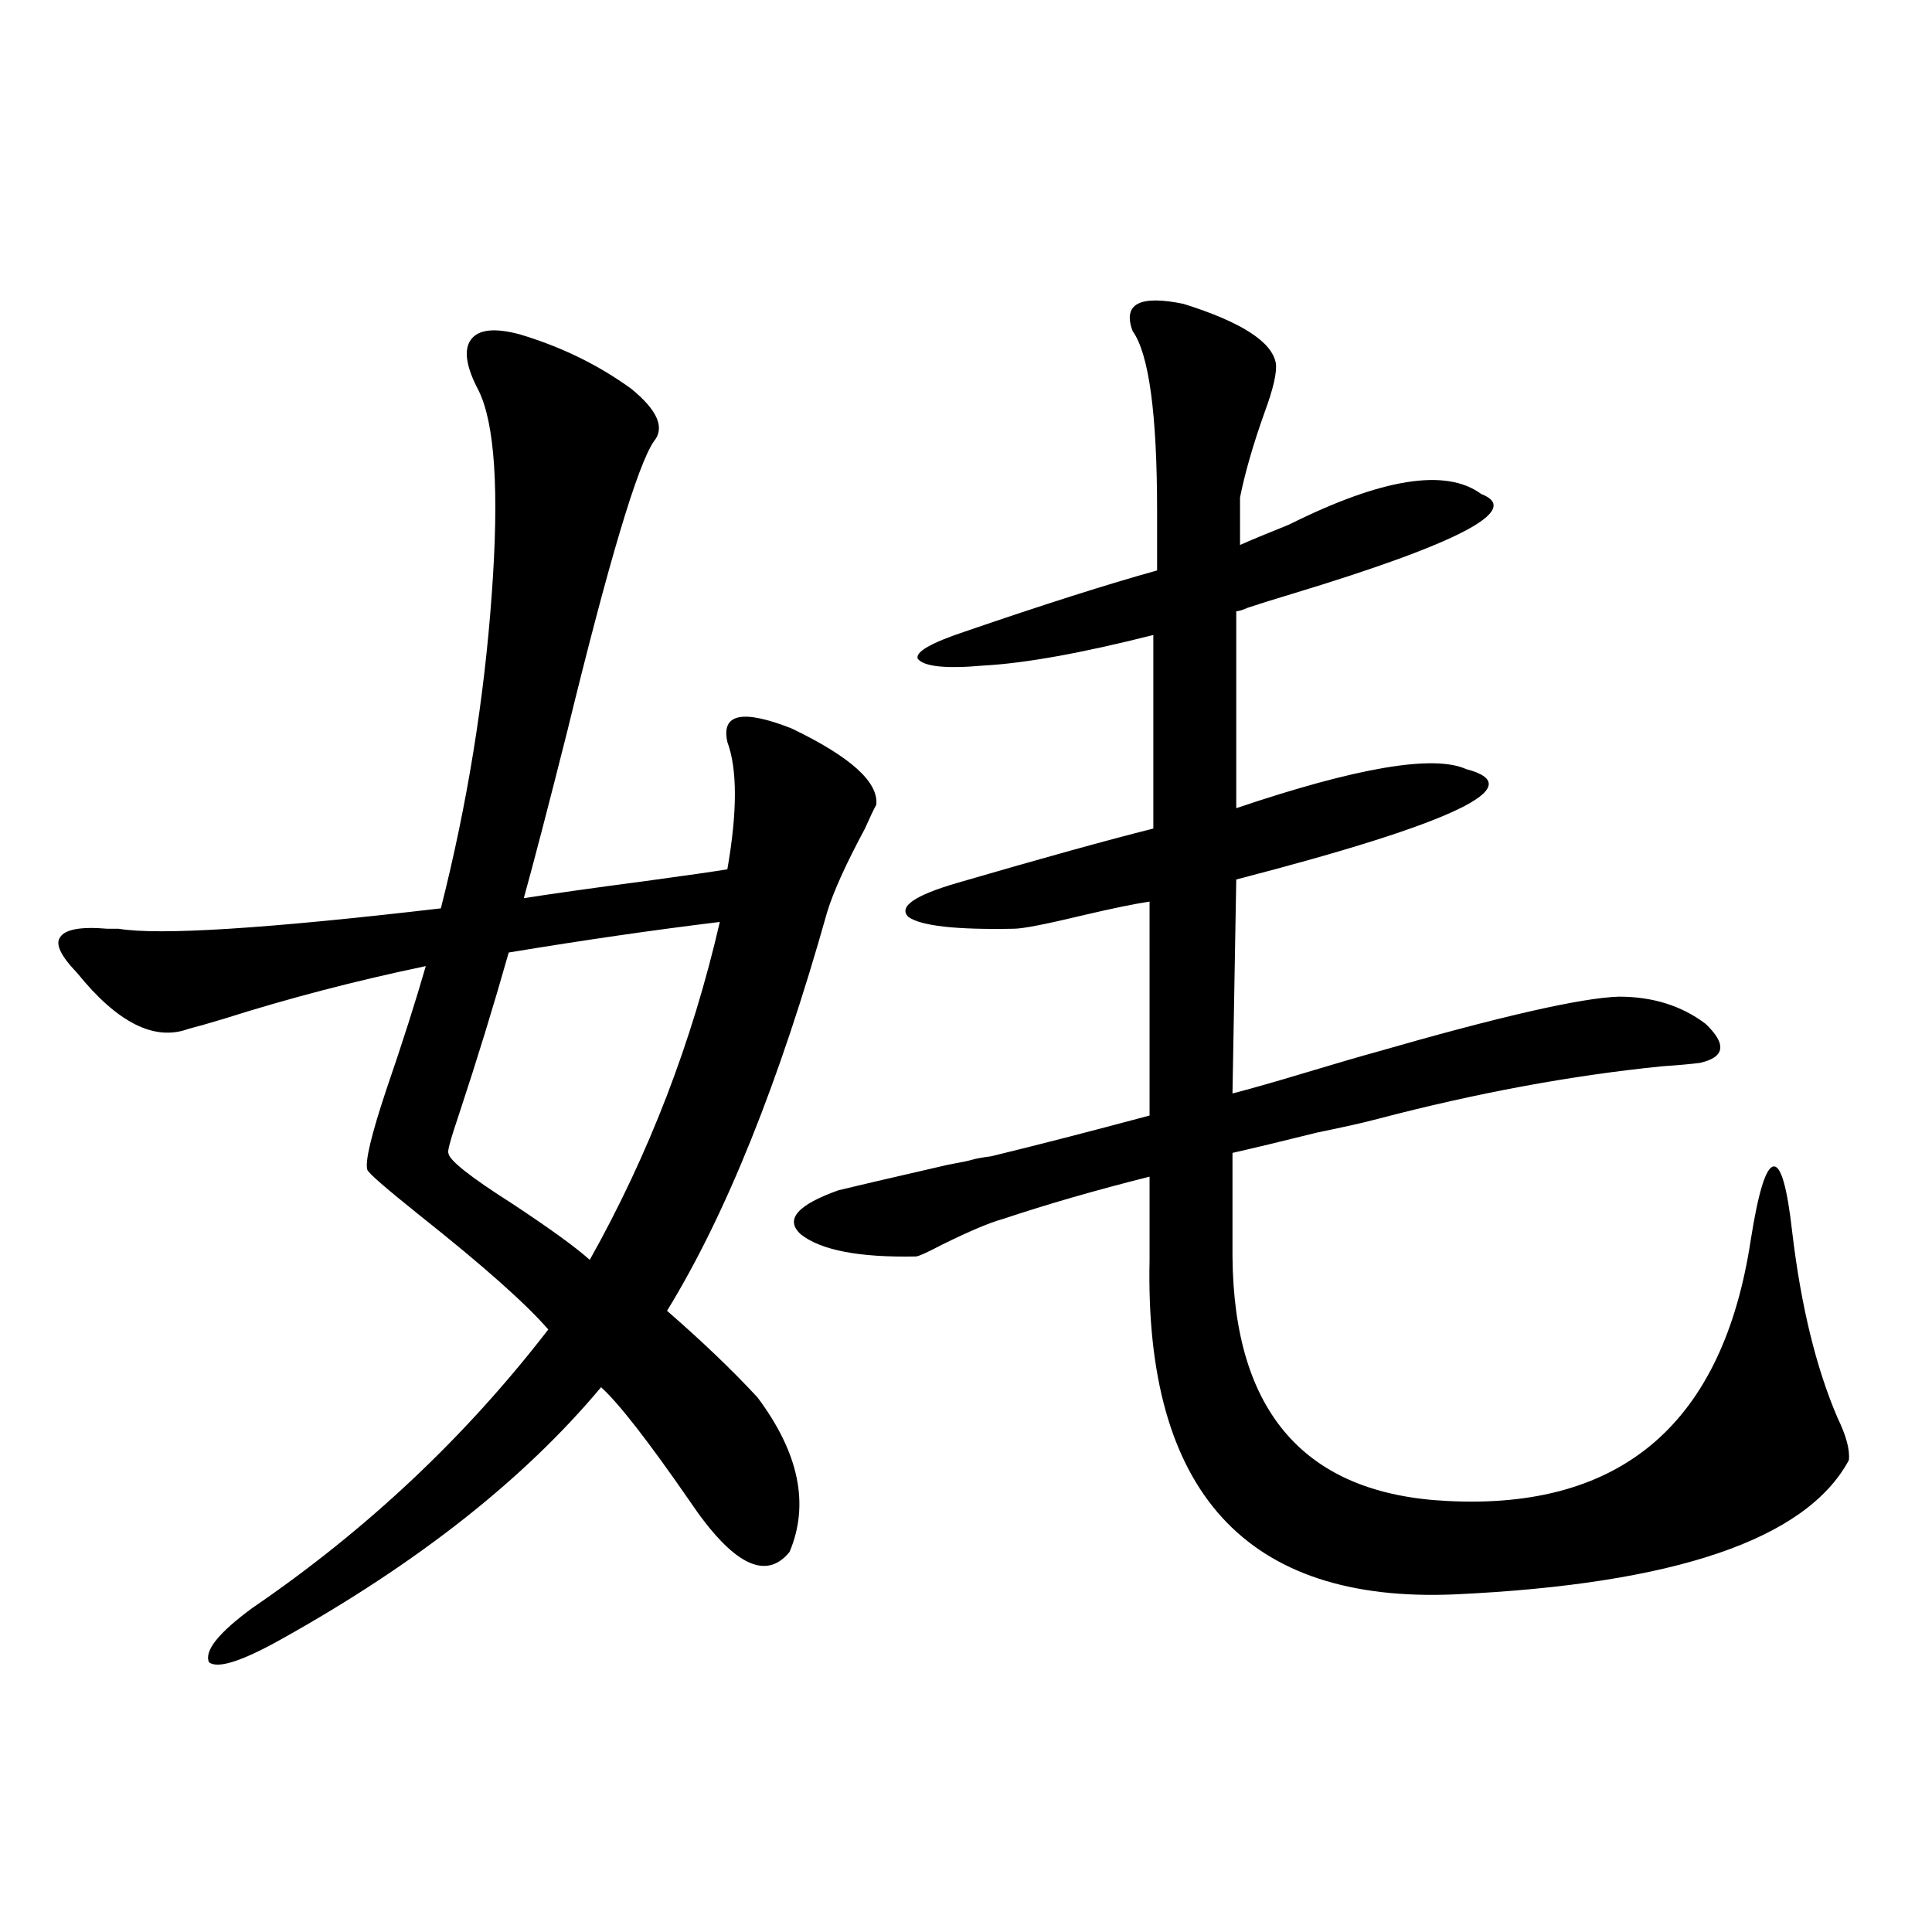
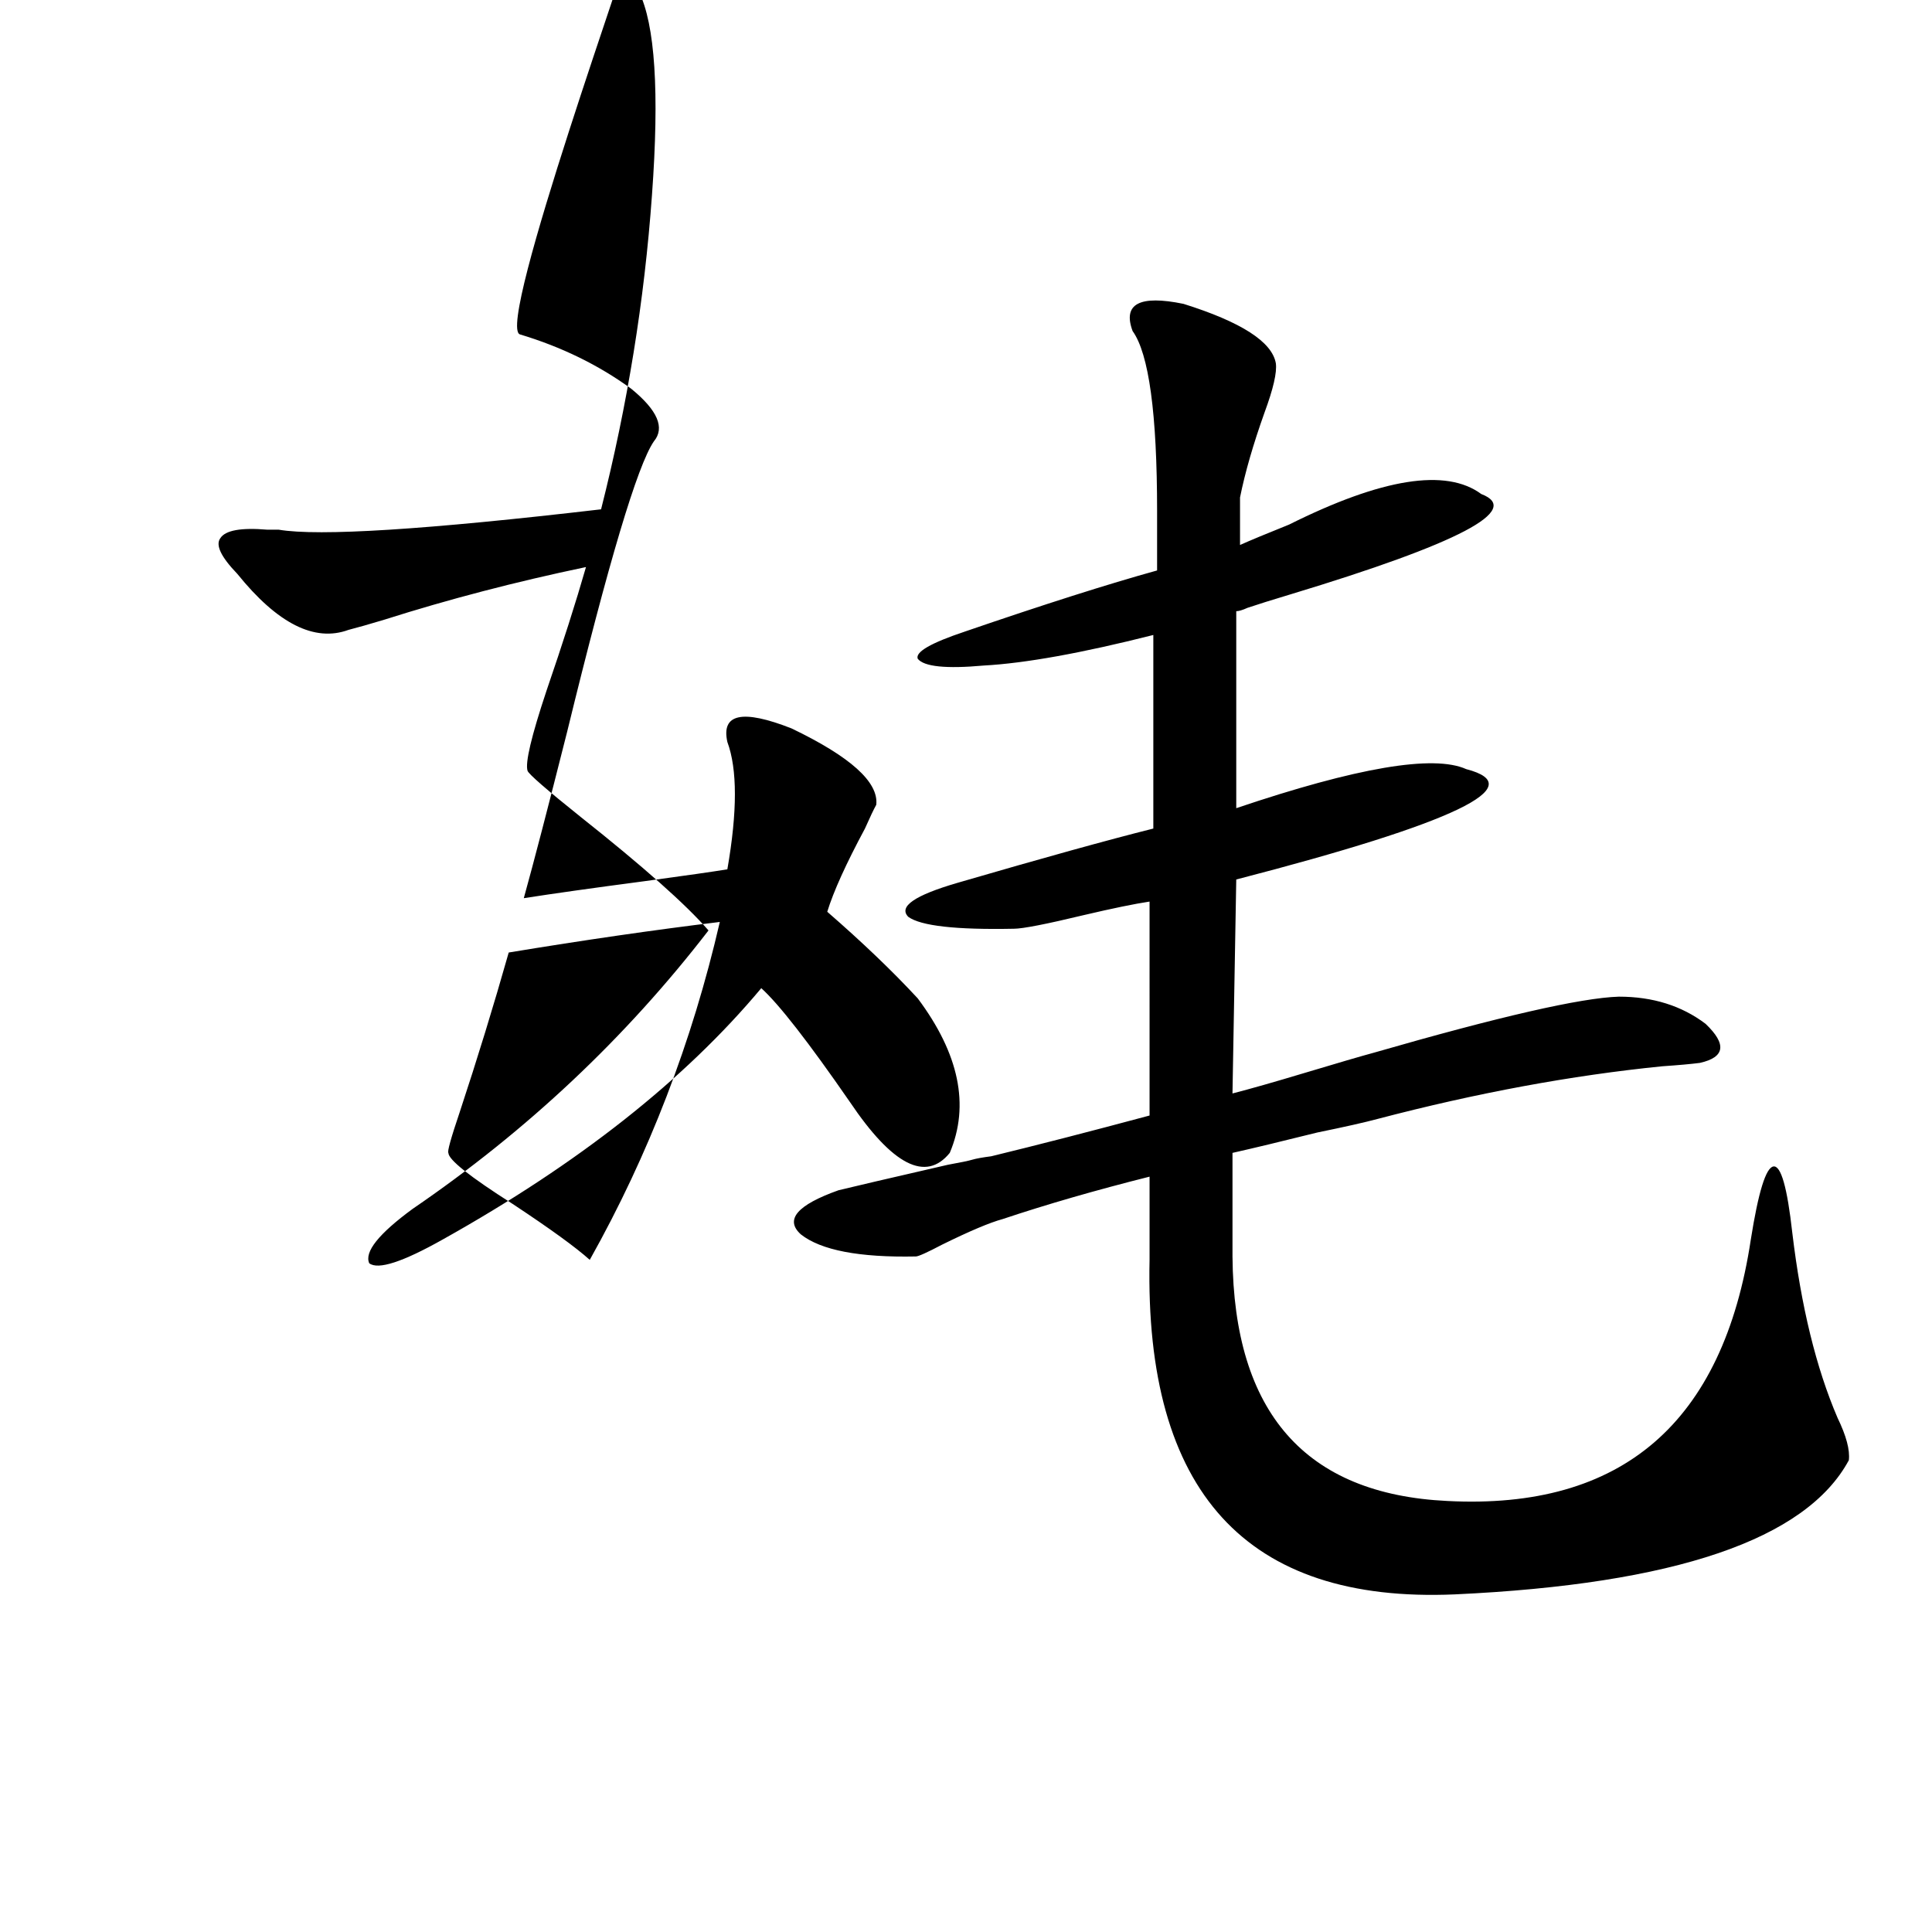
<svg xmlns="http://www.w3.org/2000/svg" version="1.1" id="图层_1" x="0px" y="0px" width="1000px" height="1000px" viewBox="0 0 1000 1000" enable-background="new 0 0 1000 1000" xml:space="preserve">
-   <path d="M269.164,173.098c21.463,6.455,40.64,15.82,57.56,28.125c13.658,11.138,17.561,20.215,11.707,27.246  c-8.46,12.305-23.414,62.402-44.877,150.293c-9.756,38.672-17.24,67.388-22.438,86.133c14.954-2.334,35.762-5.273,62.438-8.789  c21.463-2.925,35.762-4.971,42.926-6.152c5.198-29.883,5.198-51.855,0-65.918c-3.262-14.639,7.805-16.987,33.17-7.031  c30.563,14.653,45.197,27.837,43.901,39.551c-1.311,2.349-3.262,6.455-5.854,12.305c-9.756,18.169-16.265,32.52-19.512,43.066  c-24.725,87.891-52.361,156.748-82.925,206.543c18.201,15.82,33.811,30.762,46.828,44.824c21.463,28.716,26.981,55.371,16.585,79.98  c-12.362,15.244-29.603,6.455-51.706-26.367c-21.463-31.05-36.752-50.674-45.853-58.887  c-39.679,47.461-94.632,90.83-164.874,130.078c-20.822,11.715-33.505,15.82-38.048,12.305c-2.606-5.863,4.878-15.243,22.438-28.125  c59.176-40.43,110.241-88.467,153.167-144.141c-11.707-13.472-33.825-33.096-66.34-58.887  c-17.561-14.063-26.676-21.973-27.316-23.73c-1.311-4.092,1.951-17.866,9.756-41.309c8.445-24.609,15.274-45.991,20.487-64.16  c-36.432,7.622-71.218,16.699-104.388,27.246c-7.805,2.349-13.993,4.106-18.536,5.273c-17.561,6.455-36.752-3.213-57.56-29.004  c-8.46-8.789-11.387-14.941-8.78-18.457c2.592-4.092,10.731-5.562,24.39-4.395c1.296,0,3.247,0,5.854,0  c20.808,3.516,76.416,0,166.825-10.547c13.658-53.901,22.438-108.105,26.341-162.598c3.902-53.311,1.616-88.467-6.829-105.469  c-6.509-12.305-7.805-21.094-3.902-26.367S256.146,169.582,269.164,173.098z M372.576,477.199  c-33.825,4.106-70.242,9.38-109.266,15.82c-7.805,27.549-16.265,55.083-25.365,82.617c-4.558,13.486-6.509,20.518-5.854,21.094  c0,3.516,11.052,12.305,33.17,26.367c19.512,12.896,32.835,22.563,39.999,29.004C335.824,597.609,358.263,539.313,372.576,477.199z   M711.104,544.875c65.029-18.745,107.314-28.413,126.826-29.004c17.561,0,32.515,4.697,44.877,14.063  c11.052,10.547,10.076,17.29-2.927,20.215c-4.558,0.591-11.066,1.182-19.512,1.758c-46.828,4.697-95.942,13.774-147.313,27.246  c-6.509,1.758-16.92,4.106-31.219,7.031c-18.871,4.697-33.505,8.213-43.901,10.547v53.613  c0.641,80.859,37.713,123.047,111.217,126.563c90.395,4.697,142.756-40.43,157.069-135.352c3.902-24.609,7.805-37.202,11.707-37.793  c3.902-0.576,7.149,10.85,9.756,34.277c4.543,38.096,12.348,70.024,23.414,95.801c4.543,9.38,6.494,16.699,5.854,21.973  c-22.118,41.021-90.089,64.16-203.897,69.434c-107.97,4.684-160.651-53.022-158.045-173.145v-43.066  c-27.972,7.031-53.337,14.365-76.096,21.973c-6.509,1.758-16.92,6.152-31.219,13.184c-7.805,4.106-12.362,6.152-13.658,6.152  c-29.268,0.591-49.114-3.213-59.511-11.426c-8.46-7.607-1.951-15.229,19.512-22.852c7.149-1.758,26.006-6.152,56.584-13.184  c6.494-1.167,10.731-2.046,12.683-2.637c1.951-0.576,5.198-1.167,9.756-1.758c24.055-5.85,51.371-12.881,81.949-21.094V466.652  c-7.805,1.182-19.191,3.516-34.146,7.031c-19.512,4.697-31.554,7.031-36.097,7.031c-29.923,0.591-48.139-1.455-54.633-6.152  c-5.213-5.273,3.247-11.123,25.365-17.578c44.222-12.881,78.047-22.261,101.461-28.125V328.664  c-37.072,9.38-66.34,14.653-87.803,15.82c-19.512,1.758-30.898,0.591-34.146-3.516c-1.311-3.516,6.829-8.198,24.39-14.063  c40.975-14.063,74.145-24.609,99.51-31.641v-30.762c0-50.386-4.237-81.436-12.683-93.164c-5.213-14.063,3.567-18.745,26.341-14.063  c29.908,9.38,45.853,19.639,47.804,30.762c0.641,4.697-1.311,13.184-5.854,25.488c-5.854,16.411-10.091,31.064-12.683,43.945v24.609  c5.198-2.334,13.658-5.85,25.365-10.547c48.124-24.019,81.294-29.292,99.51-15.82c21.463,8.213-11.387,25.488-98.534,51.855  c-9.756,2.939-17.24,5.273-22.438,7.031c-2.606,1.182-4.558,1.758-5.854,1.758v101.953c62.438-21.094,102.102-27.822,119.021-20.215  c33.811,8.789-5.854,27.837-119.021,57.129l-1.951,110.742c9.101-2.334,21.463-5.85,37.072-10.547  C692.568,550.148,704.596,546.633,711.104,544.875z" />
+   <path d="M269.164,173.098c21.463,6.455,40.64,15.82,57.56,28.125c13.658,11.138,17.561,20.215,11.707,27.246  c-8.46,12.305-23.414,62.402-44.877,150.293c-9.756,38.672-17.24,67.388-22.438,86.133c14.954-2.334,35.762-5.273,62.438-8.789  c21.463-2.925,35.762-4.971,42.926-6.152c5.198-29.883,5.198-51.855,0-65.918c-3.262-14.639,7.805-16.987,33.17-7.031  c30.563,14.653,45.197,27.837,43.901,39.551c-1.311,2.349-3.262,6.455-5.854,12.305c-9.756,18.169-16.265,32.52-19.512,43.066  c18.201,15.82,33.811,30.762,46.828,44.824c21.463,28.716,26.981,55.371,16.585,79.98  c-12.362,15.244-29.603,6.455-51.706-26.367c-21.463-31.05-36.752-50.674-45.853-58.887  c-39.679,47.461-94.632,90.83-164.874,130.078c-20.822,11.715-33.505,15.82-38.048,12.305c-2.606-5.863,4.878-15.243,22.438-28.125  c59.176-40.43,110.241-88.467,153.167-144.141c-11.707-13.472-33.825-33.096-66.34-58.887  c-17.561-14.063-26.676-21.973-27.316-23.73c-1.311-4.092,1.951-17.866,9.756-41.309c8.445-24.609,15.274-45.991,20.487-64.16  c-36.432,7.622-71.218,16.699-104.388,27.246c-7.805,2.349-13.993,4.106-18.536,5.273c-17.561,6.455-36.752-3.213-57.56-29.004  c-8.46-8.789-11.387-14.941-8.78-18.457c2.592-4.092,10.731-5.562,24.39-4.395c1.296,0,3.247,0,5.854,0  c20.808,3.516,76.416,0,166.825-10.547c13.658-53.901,22.438-108.105,26.341-162.598c3.902-53.311,1.616-88.467-6.829-105.469  c-6.509-12.305-7.805-21.094-3.902-26.367S256.146,169.582,269.164,173.098z M372.576,477.199  c-33.825,4.106-70.242,9.38-109.266,15.82c-7.805,27.549-16.265,55.083-25.365,82.617c-4.558,13.486-6.509,20.518-5.854,21.094  c0,3.516,11.052,12.305,33.17,26.367c19.512,12.896,32.835,22.563,39.999,29.004C335.824,597.609,358.263,539.313,372.576,477.199z   M711.104,544.875c65.029-18.745,107.314-28.413,126.826-29.004c17.561,0,32.515,4.697,44.877,14.063  c11.052,10.547,10.076,17.29-2.927,20.215c-4.558,0.591-11.066,1.182-19.512,1.758c-46.828,4.697-95.942,13.774-147.313,27.246  c-6.509,1.758-16.92,4.106-31.219,7.031c-18.871,4.697-33.505,8.213-43.901,10.547v53.613  c0.641,80.859,37.713,123.047,111.217,126.563c90.395,4.697,142.756-40.43,157.069-135.352c3.902-24.609,7.805-37.202,11.707-37.793  c3.902-0.576,7.149,10.85,9.756,34.277c4.543,38.096,12.348,70.024,23.414,95.801c4.543,9.38,6.494,16.699,5.854,21.973  c-22.118,41.021-90.089,64.16-203.897,69.434c-107.97,4.684-160.651-53.022-158.045-173.145v-43.066  c-27.972,7.031-53.337,14.365-76.096,21.973c-6.509,1.758-16.92,6.152-31.219,13.184c-7.805,4.106-12.362,6.152-13.658,6.152  c-29.268,0.591-49.114-3.213-59.511-11.426c-8.46-7.607-1.951-15.229,19.512-22.852c7.149-1.758,26.006-6.152,56.584-13.184  c6.494-1.167,10.731-2.046,12.683-2.637c1.951-0.576,5.198-1.167,9.756-1.758c24.055-5.85,51.371-12.881,81.949-21.094V466.652  c-7.805,1.182-19.191,3.516-34.146,7.031c-19.512,4.697-31.554,7.031-36.097,7.031c-29.923,0.591-48.139-1.455-54.633-6.152  c-5.213-5.273,3.247-11.123,25.365-17.578c44.222-12.881,78.047-22.261,101.461-28.125V328.664  c-37.072,9.38-66.34,14.653-87.803,15.82c-19.512,1.758-30.898,0.591-34.146-3.516c-1.311-3.516,6.829-8.198,24.39-14.063  c40.975-14.063,74.145-24.609,99.51-31.641v-30.762c0-50.386-4.237-81.436-12.683-93.164c-5.213-14.063,3.567-18.745,26.341-14.063  c29.908,9.38,45.853,19.639,47.804,30.762c0.641,4.697-1.311,13.184-5.854,25.488c-5.854,16.411-10.091,31.064-12.683,43.945v24.609  c5.198-2.334,13.658-5.85,25.365-10.547c48.124-24.019,81.294-29.292,99.51-15.82c21.463,8.213-11.387,25.488-98.534,51.855  c-9.756,2.939-17.24,5.273-22.438,7.031c-2.606,1.182-4.558,1.758-5.854,1.758v101.953c62.438-21.094,102.102-27.822,119.021-20.215  c33.811,8.789-5.854,27.837-119.021,57.129l-1.951,110.742c9.101-2.334,21.463-5.85,37.072-10.547  C692.568,550.148,704.596,546.633,711.104,544.875z" />
</svg>